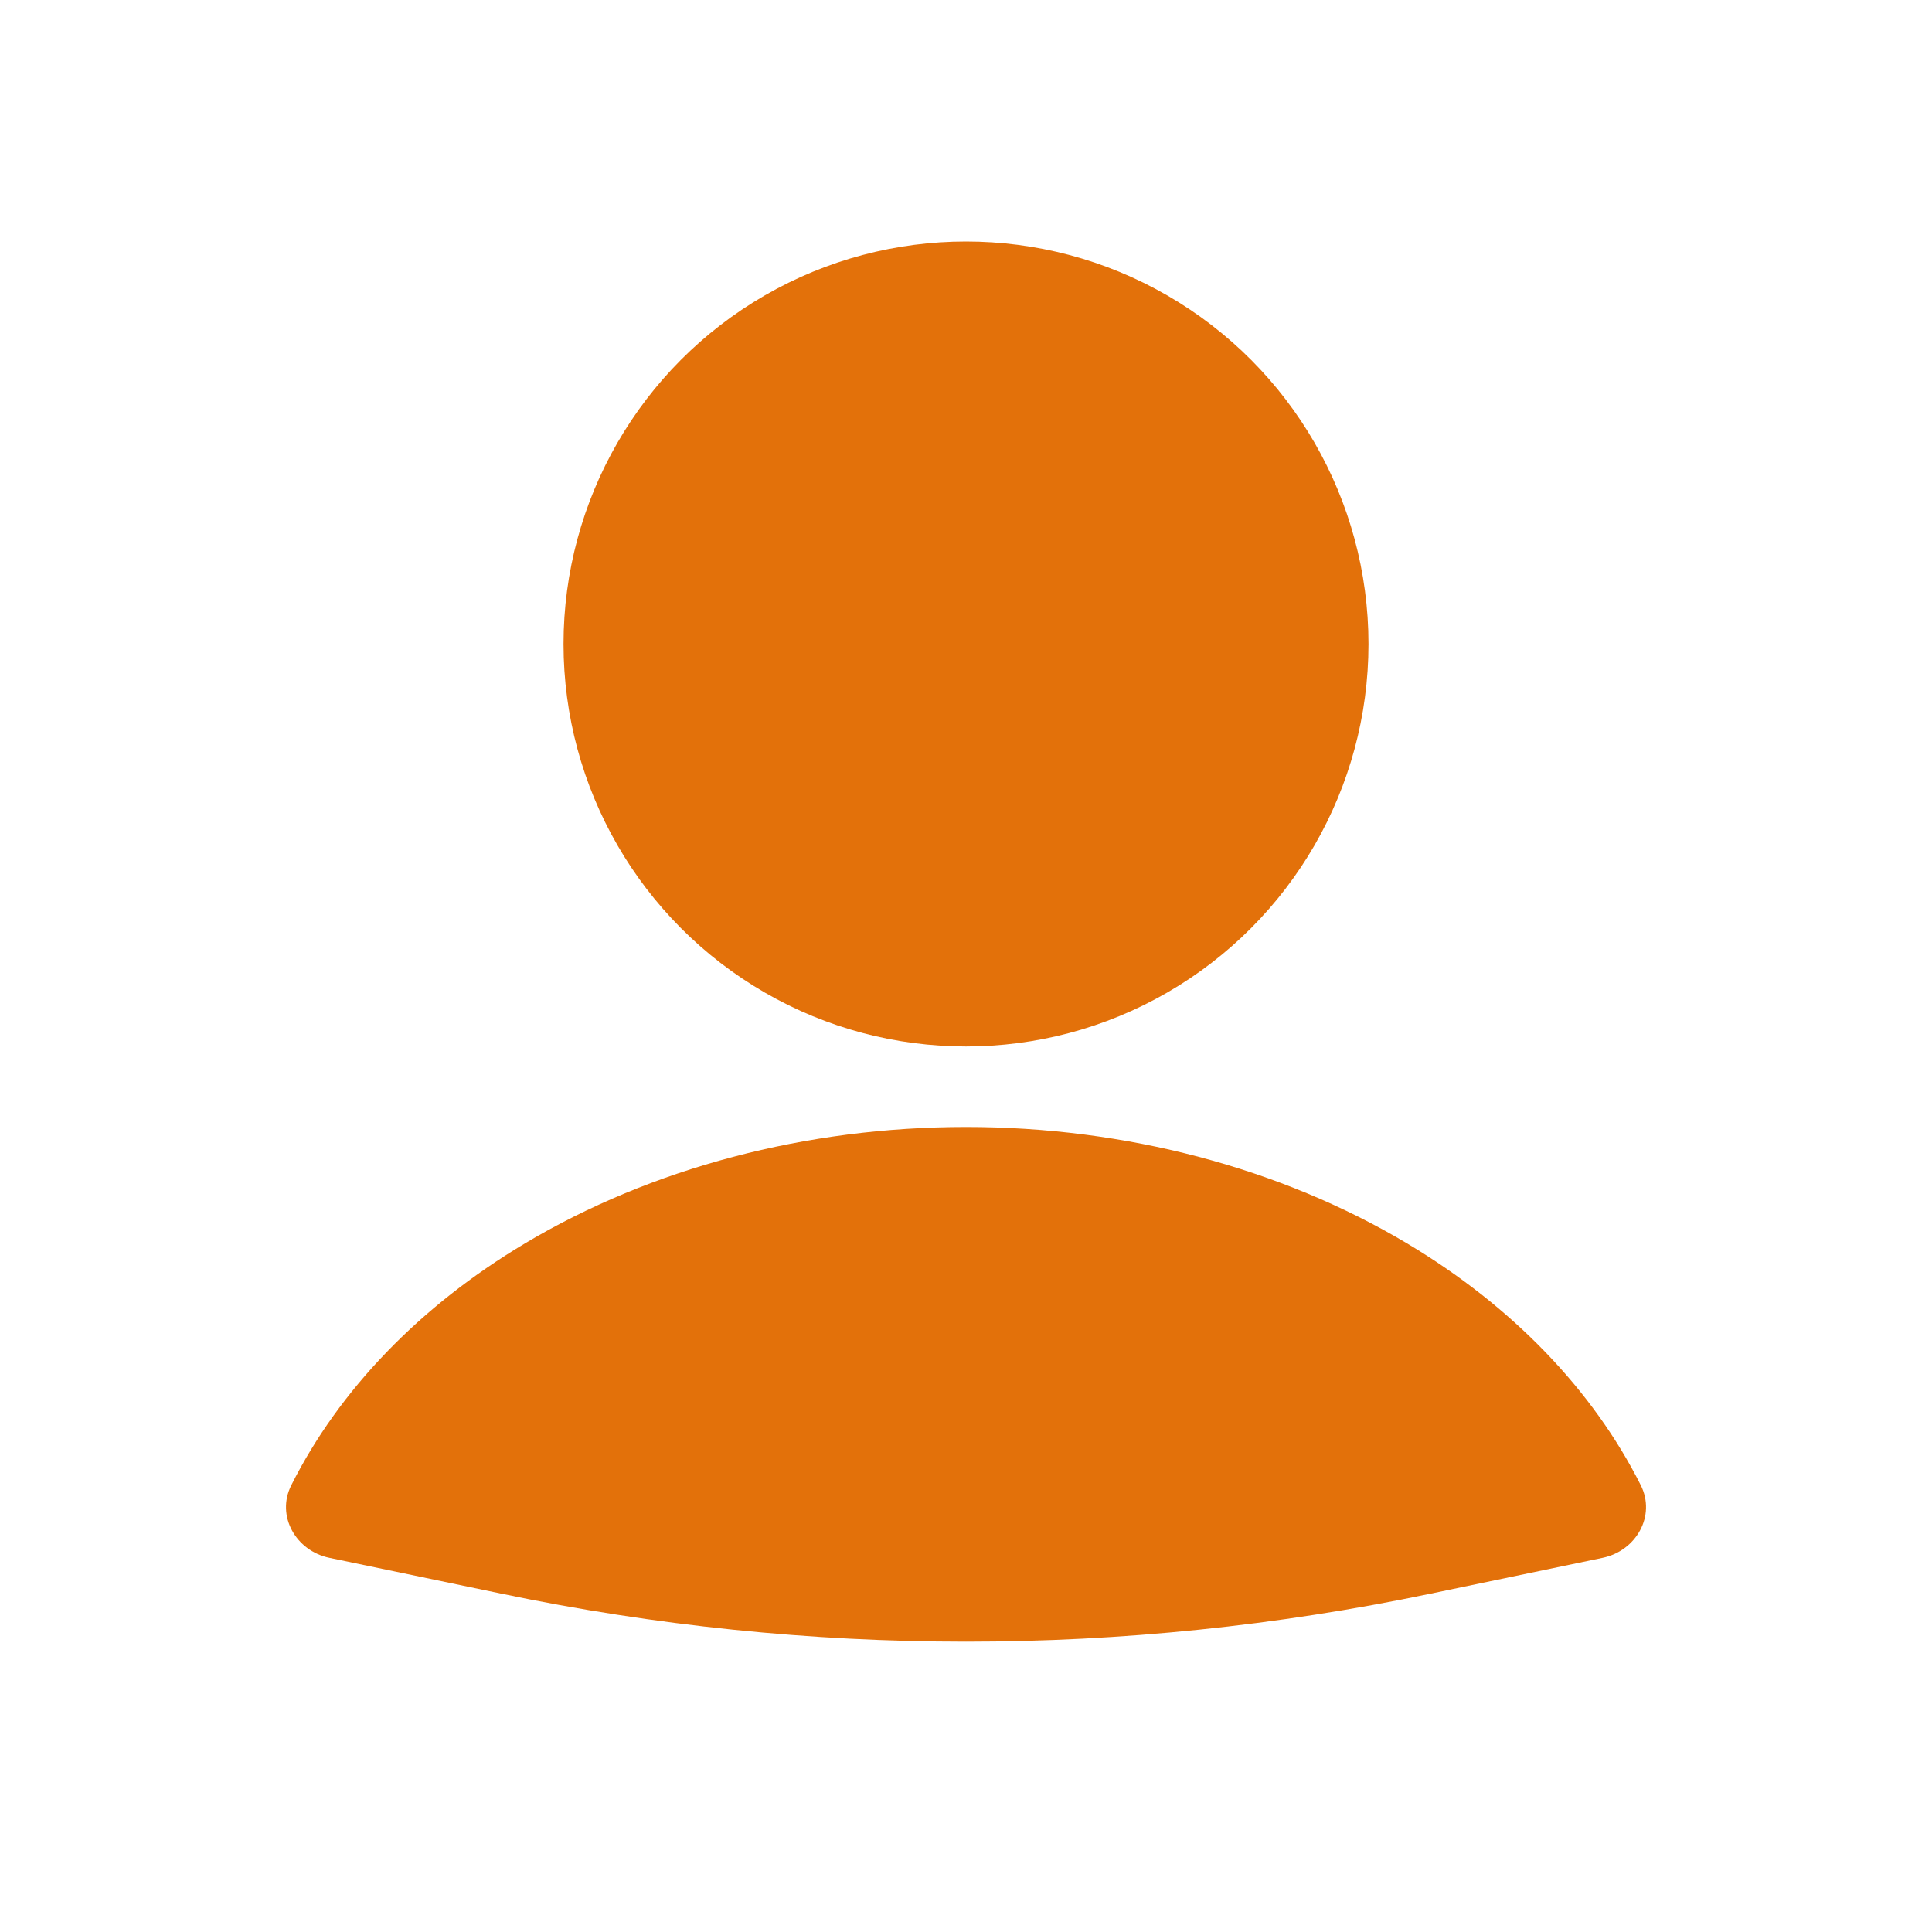
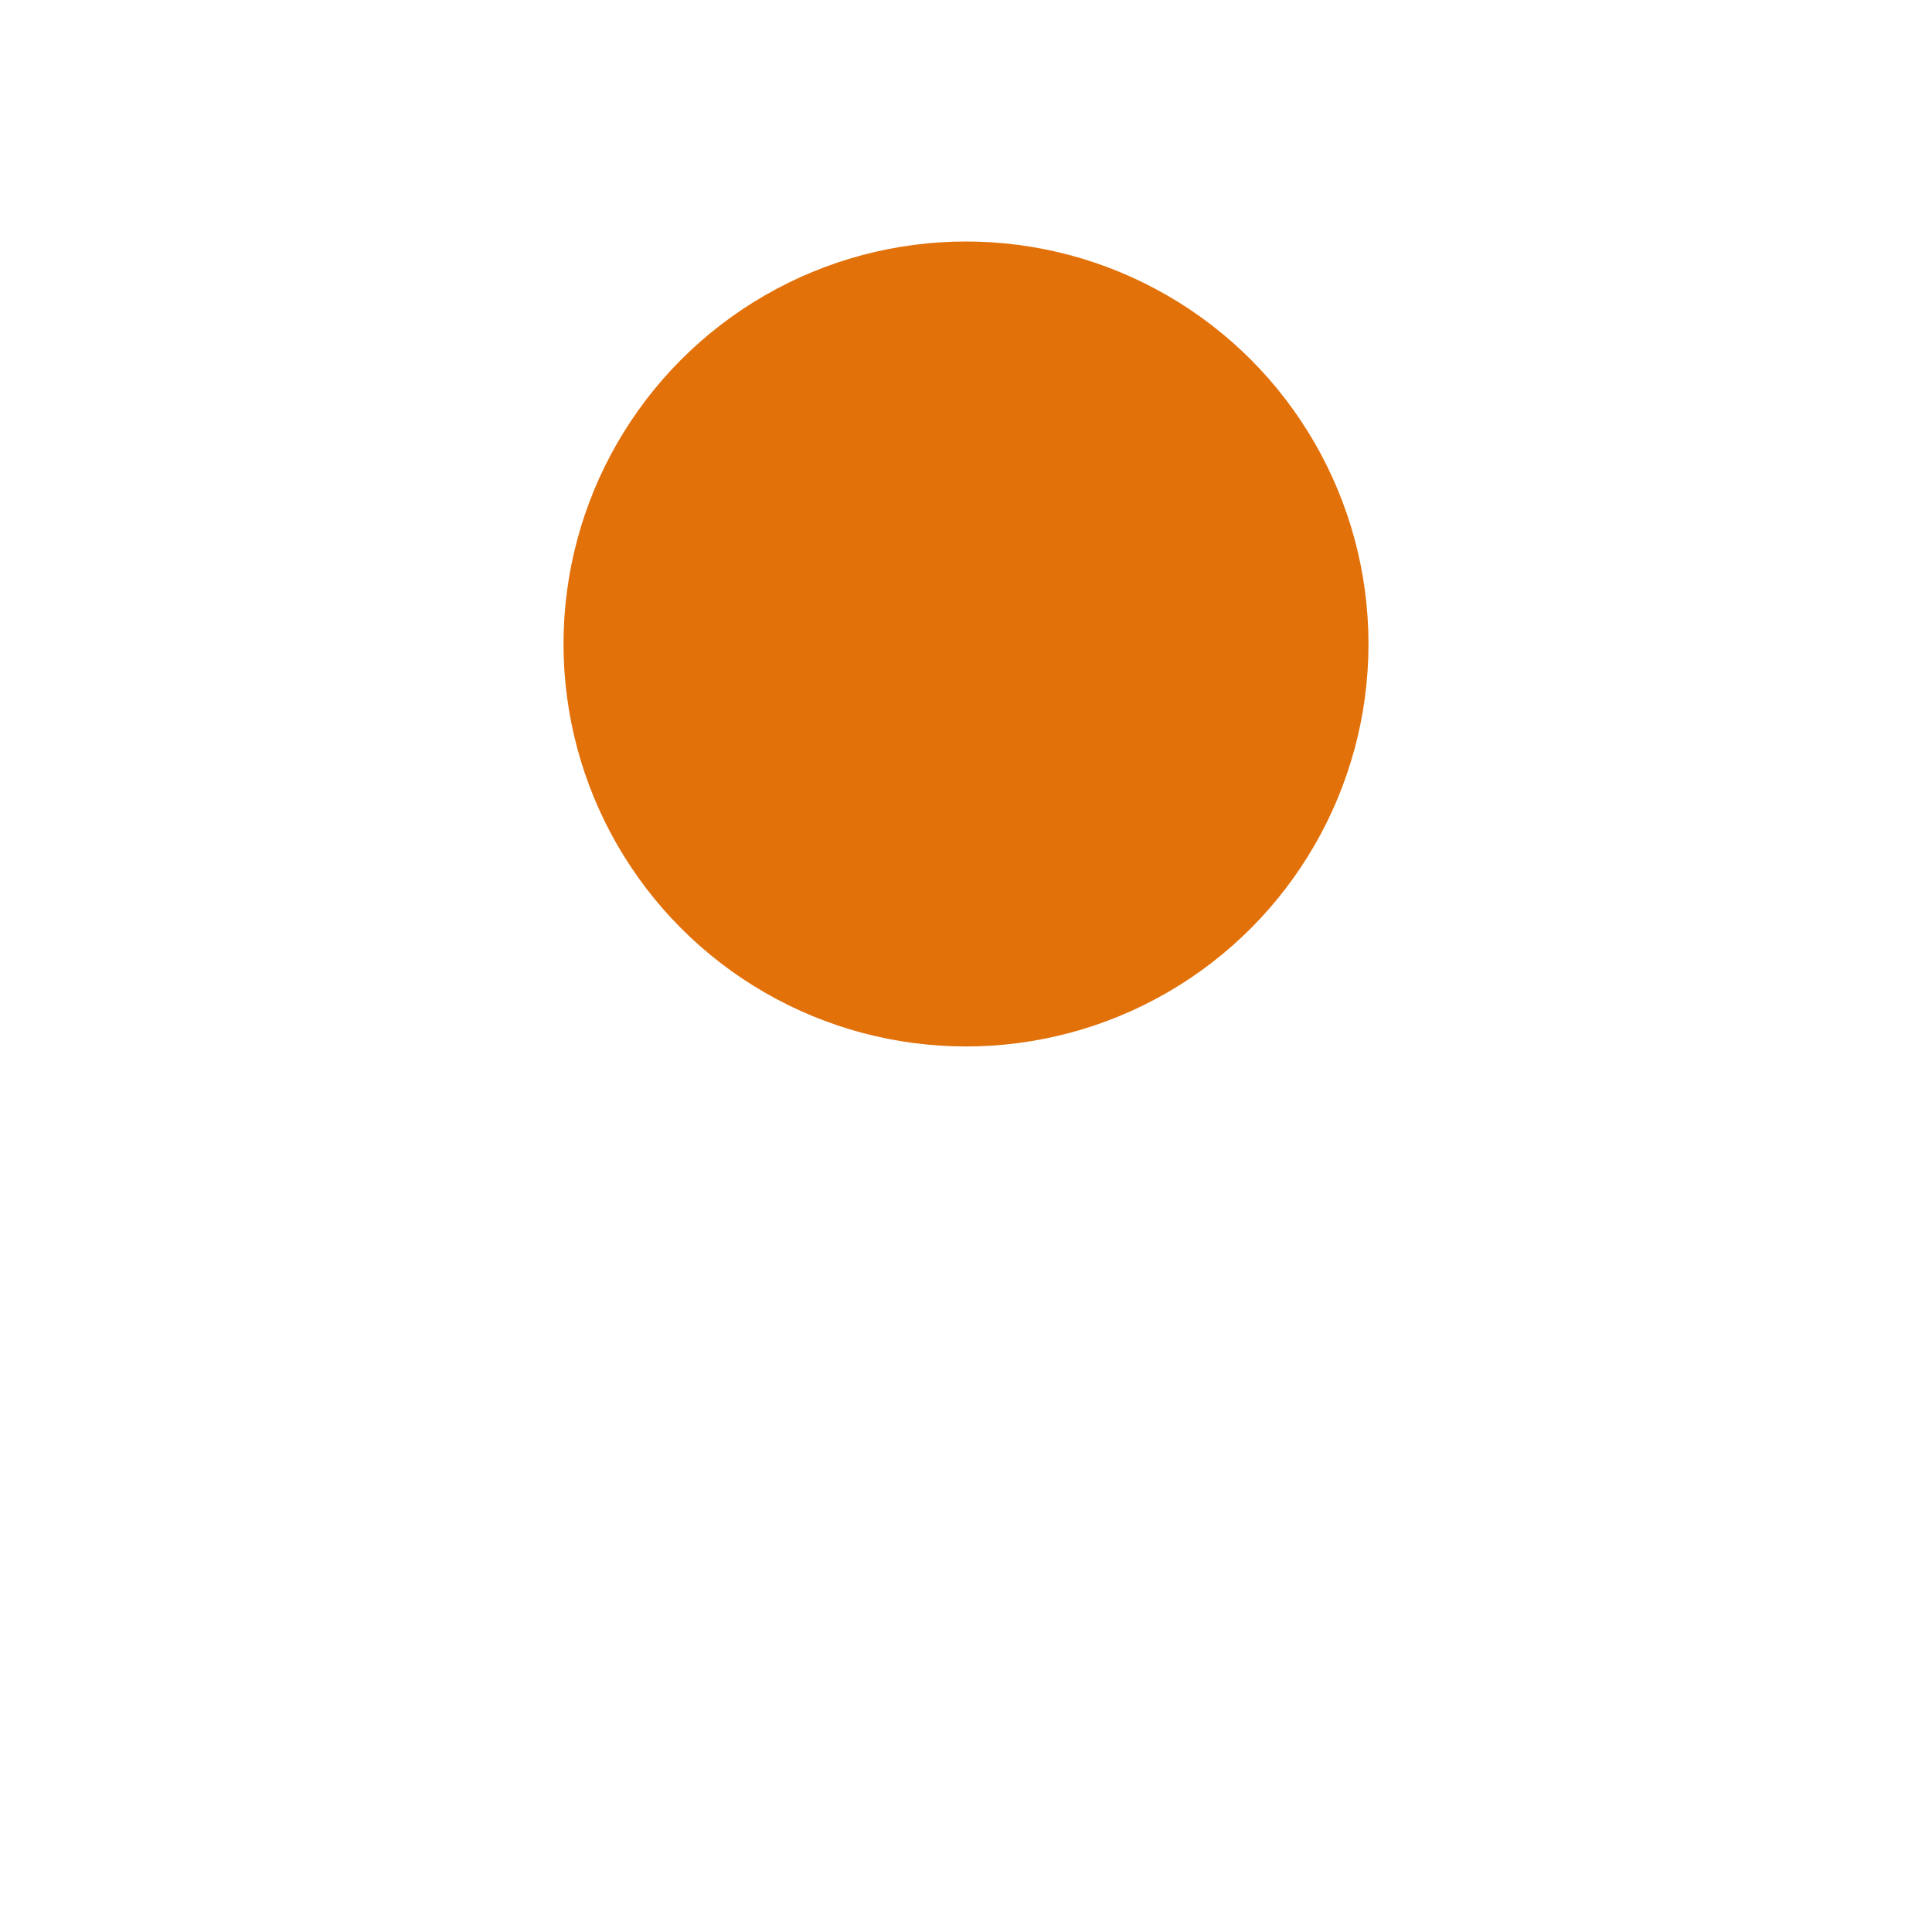
<svg xmlns="http://www.w3.org/2000/svg" width="34" height="34" viewBox="0 0 34 34" fill="none">
  <rect width="34" height="34" fill="white" />
-   <path d="M28.204 27.415C28.794 27.292 29.145 26.676 28.875 26.138C28.031 24.461 26.613 22.987 24.762 21.882C22.535 20.553 19.807 19.833 17 19.833C14.193 19.833 11.465 20.553 9.238 21.882C7.387 22.987 5.969 24.461 5.126 26.138C4.855 26.676 5.206 27.292 5.796 27.415L8.839 28.049C14.222 29.171 19.778 29.171 25.161 28.049L28.204 27.415Z" fill="#E3710A" />
  <circle cx="17" cy="11.333" r="7.083" fill="#E3710A" />
</svg>